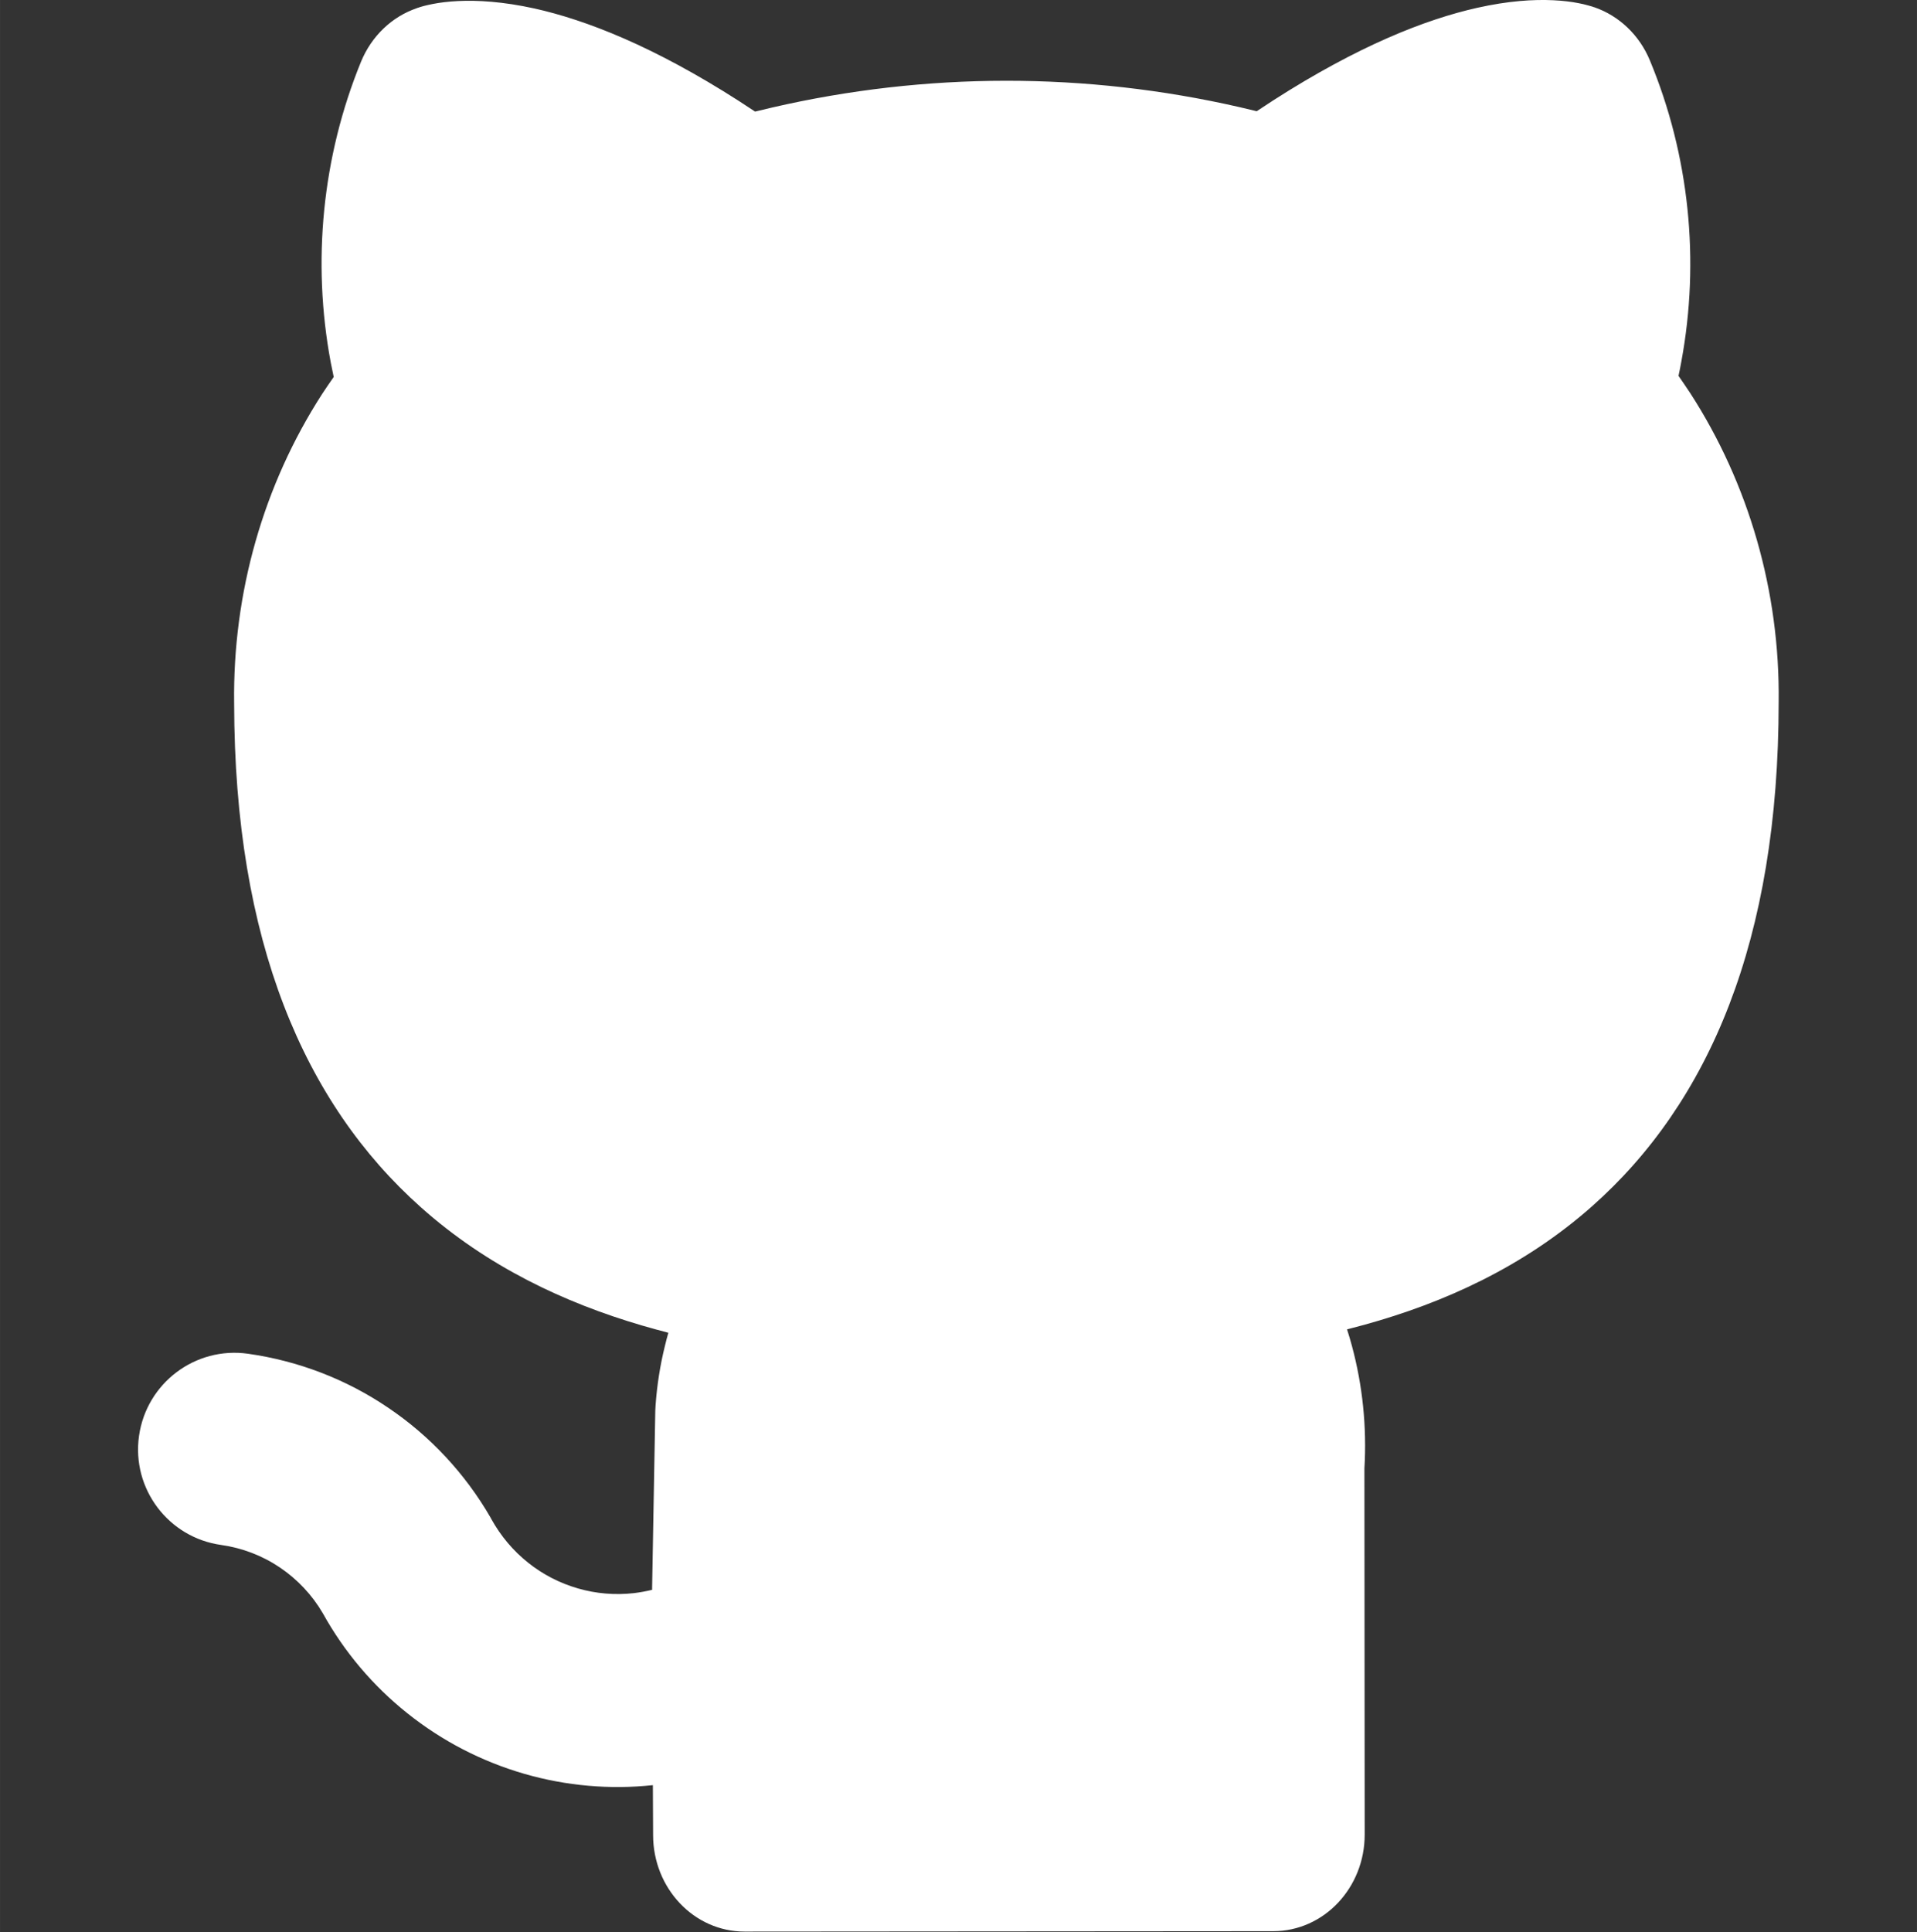
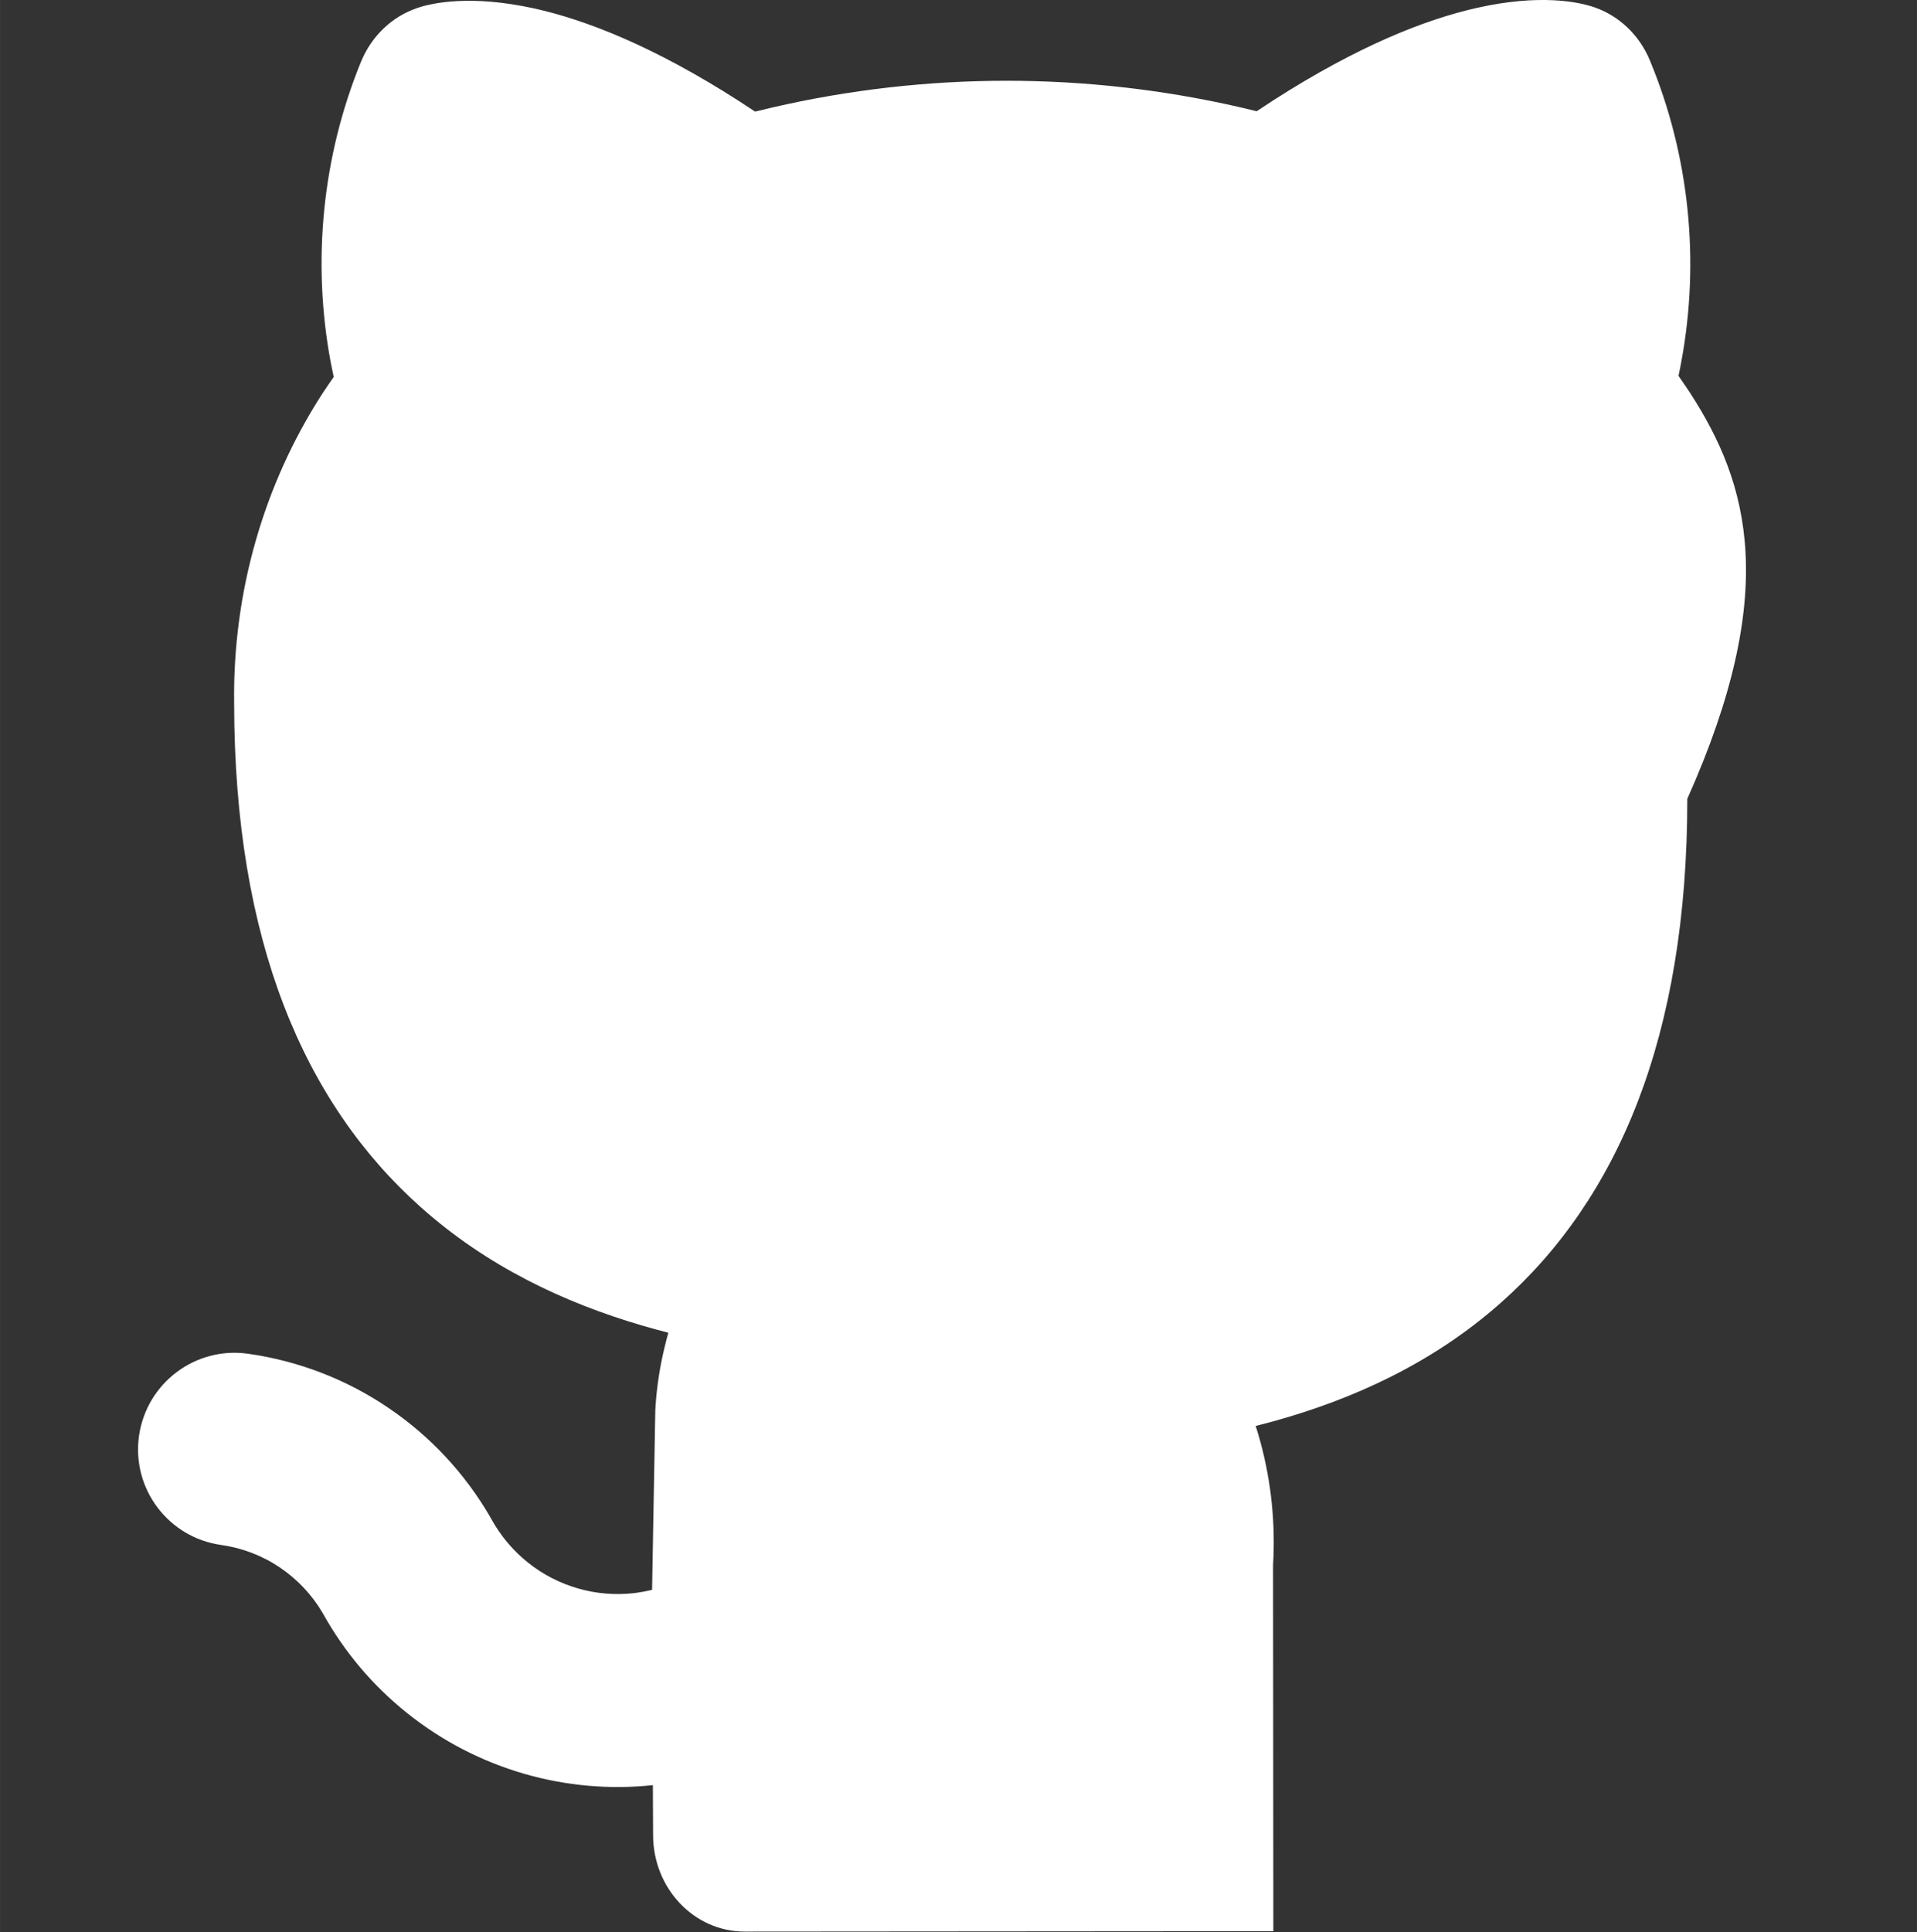
<svg xmlns="http://www.w3.org/2000/svg" xmlns:ns1="http://www.inkscape.org/namespaces/inkscape" xmlns:ns2="http://sodipodi.sourceforge.net/DTD/sodipodi-0.dtd" width="200.385" height="201.916" viewBox="0 0 53.018 53.424" version="1.1" id="svg5" xml:space="preserve" ns1:version="1.3 (0e150ed6c4, 2023-07-21)" ns2:docname="mockup.svg">
  <rect x="0" y="0" width="53.018" height="53.424" fill="#333333" stroke="none" />
  <ns2:namedview id="namedview7" pagecolor="#505050" bordercolor="#eeeeee" borderopacity="1" ns1:showpageshadow="0" ns1:pageopacity="0" ns1:pagecheckerboard="0" ns1:deskcolor="#505050" ns1:document-units="mm" showgrid="false" showborder="false" ns1:zoom="1" ns1:cx="10293.5" ns1:cy="-184.5" ns1:window-width="2558" ns1:window-height="1418" ns1:window-x="0" ns1:window-y="0" ns1:window-maximized="1" ns1:current-layer="layer1" ns1:export-bgcolor="#00000000" />
  <defs id="defs2" />
  <g ns1:label="Livello 1" ns1:groupmode="layer" id="layer1" transform="translate(-2639.022,108.15)">
    <style id="style2">.st0{fill:#4c4c4c}</style>
    <title id="title4">SFML Logo</title>
-     <rect style="fill:none;fill-opacity:1;stroke:none;stroke-width:0.038" id="rect766-9" width="53.018" height="53.018" x="2639.022" y="-107.948" ns1:export-filename="github.svg" ns1:export-xdpi="899.48761" ns1:export-ydpi="899.48761" />
    <g id="SVGRepo_iconCarrier-04-0" transform="matrix(2.67,-0.002,0.002,2.67,2634.796,-113.456)" style="fill:#ffffff;fill-opacity:1">
-       <path d="M 18.671,2.627 C 18.563,2.365 18.353,2.165 18.096,2.076 L 18.094,2.076 18.092,2.075 18.088,2.074 18.081,2.071 18.064,2.066 C 18.052,2.062 18.039,2.059 18.025,2.055 17.998,2.047 17.966,2.04 17.93,2.033 17.859,2.019 17.773,2.008 17.671,2.003 17.466,1.993 17.204,2.009 16.882,2.081 16.345,2.201 15.648,2.475 14.772,3.036 14.715,3.073 14.657,3.111 14.598,3.15 14.54,3.136 14.481,3.122 14.422,3.108 12.826,2.741 11.174,2.741 9.578,3.108 9.519,3.122 9.46,3.136 9.402,3.15 9.343,3.111 9.285,3.073 9.228,3.036 8.352,2.474 7.653,2.2 7.115,2.08 6.792,2.009 6.529,1.993 6.324,2.003 6.222,2.008 6.135,2.019 6.064,2.033 6.029,2.04 5.997,2.047 5.97,2.054 5.956,2.058 5.943,2.062 5.932,2.065 L 5.915,2.071 5.907,2.073 5.903,2.074 5.901,2.075 5.9,2.076 C 5.64,2.164 5.429,2.366 5.32,2.631 4.917,3.615 4.81,4.701 5.004,5.743 5.014,5.794 5.024,5.844 5.035,5.895 4.993,5.954 4.953,6.014 4.913,6.074 4.308,7.011 3.986,8.128 4.001,9.275 4.002,11.732 4.72,13.414 5.933,14.496 c 0.687,0.613 1.484,0.988 2.286,1.224 0.092,0.027 0.183,0.052 0.275,0.076 -0.013,0.046 -0.026,0.093 -0.037,0.141 -0.049,0.198 -0.081,0.402 -0.096,0.609 -0.001,0.019 -0.002,0.037 -0.003,0.056 l -0.034,1.819 -1.9e-4,0.02 c 0,0.006 0,0.011 0,0.017 C 8.263,18.473 8.2,18.484 8.137,18.492 7.942,18.514 7.745,18.498 7.556,18.443 7.368,18.389 7.191,18.298 7.038,18.175 6.884,18.052 6.756,17.899 6.66,17.726 L 6.651,17.709 C 6.388,17.253 6.026,16.864 5.591,16.57 5.157,16.275 4.66,16.084 4.14,16.01 3.594,15.932 3.088,16.313 3.01,16.86 c -0.078,0.547 0.303,1.053 0.85,1.13 0.218,0.031 0.427,0.111 0.61,0.235 0.181,0.123 0.333,0.285 0.443,0.474 0.221,0.399 0.518,0.751 0.875,1.036 0.36,0.288 0.772,0.501 1.215,0.629 0.431,0.124 0.881,0.164 1.327,0.117 9e-4,0.24 0.002,0.424 0.002,0.517 0,0.552 0.424,1 0.947,1 h 5.477 c 0.523,0 0.947,-0.448 0.947,-1 v -3.791 c 0.026,-0.429 -0.018,-0.86 -0.129,-1.272 -0.015,-0.057 -0.032,-0.113 -0.05,-0.169 0.06,-0.015 0.119,-0.031 0.179,-0.047 0.825,-0.227 1.648,-0.598 2.356,-1.222 1.22,-1.077 1.939,-2.76 1.941,-5.223 C 20.015,8.128 19.692,7.011 19.087,6.074 19.047,6.014 19.007,5.954 18.965,5.894 18.976,5.844 18.986,5.794 18.995,5.743 19.189,4.699 19.079,3.611 18.671,2.627 Z" fill="#323232" id="path1-8-2" style="fill:#ffffff;fill-opacity:1" />
+       <path d="M 18.671,2.627 C 18.563,2.365 18.353,2.165 18.096,2.076 L 18.094,2.076 18.092,2.075 18.088,2.074 18.081,2.071 18.064,2.066 C 18.052,2.062 18.039,2.059 18.025,2.055 17.998,2.047 17.966,2.04 17.93,2.033 17.859,2.019 17.773,2.008 17.671,2.003 17.466,1.993 17.204,2.009 16.882,2.081 16.345,2.201 15.648,2.475 14.772,3.036 14.715,3.073 14.657,3.111 14.598,3.15 14.54,3.136 14.481,3.122 14.422,3.108 12.826,2.741 11.174,2.741 9.578,3.108 9.519,3.122 9.46,3.136 9.402,3.15 9.343,3.111 9.285,3.073 9.228,3.036 8.352,2.474 7.653,2.2 7.115,2.08 6.792,2.009 6.529,1.993 6.324,2.003 6.222,2.008 6.135,2.019 6.064,2.033 6.029,2.04 5.997,2.047 5.97,2.054 5.956,2.058 5.943,2.062 5.932,2.065 L 5.915,2.071 5.907,2.073 5.903,2.074 5.901,2.075 5.9,2.076 C 5.64,2.164 5.429,2.366 5.32,2.631 4.917,3.615 4.81,4.701 5.004,5.743 5.014,5.794 5.024,5.844 5.035,5.895 4.993,5.954 4.953,6.014 4.913,6.074 4.308,7.011 3.986,8.128 4.001,9.275 4.002,11.732 4.72,13.414 5.933,14.496 c 0.687,0.613 1.484,0.988 2.286,1.224 0.092,0.027 0.183,0.052 0.275,0.076 -0.013,0.046 -0.026,0.093 -0.037,0.141 -0.049,0.198 -0.081,0.402 -0.096,0.609 -0.001,0.019 -0.002,0.037 -0.003,0.056 l -0.034,1.819 -1.9e-4,0.02 c 0,0.006 0,0.011 0,0.017 C 8.263,18.473 8.2,18.484 8.137,18.492 7.942,18.514 7.745,18.498 7.556,18.443 7.368,18.389 7.191,18.298 7.038,18.175 6.884,18.052 6.756,17.899 6.66,17.726 L 6.651,17.709 C 6.388,17.253 6.026,16.864 5.591,16.57 5.157,16.275 4.66,16.084 4.14,16.01 3.594,15.932 3.088,16.313 3.01,16.86 c -0.078,0.547 0.303,1.053 0.85,1.13 0.218,0.031 0.427,0.111 0.61,0.235 0.181,0.123 0.333,0.285 0.443,0.474 0.221,0.399 0.518,0.751 0.875,1.036 0.36,0.288 0.772,0.501 1.215,0.629 0.431,0.124 0.881,0.164 1.327,0.117 9e-4,0.24 0.002,0.424 0.002,0.517 0,0.552 0.424,1 0.947,1 h 5.477 v -3.791 c 0.026,-0.429 -0.018,-0.86 -0.129,-1.272 -0.015,-0.057 -0.032,-0.113 -0.05,-0.169 0.06,-0.015 0.119,-0.031 0.179,-0.047 0.825,-0.227 1.648,-0.598 2.356,-1.222 1.22,-1.077 1.939,-2.76 1.941,-5.223 C 20.015,8.128 19.692,7.011 19.087,6.074 19.047,6.014 19.007,5.954 18.965,5.894 18.976,5.844 18.986,5.794 18.995,5.743 19.189,4.699 19.079,3.611 18.671,2.627 Z" fill="#323232" id="path1-8-2" style="fill:#ffffff;fill-opacity:1" />
    </g>
  </g>
</svg>